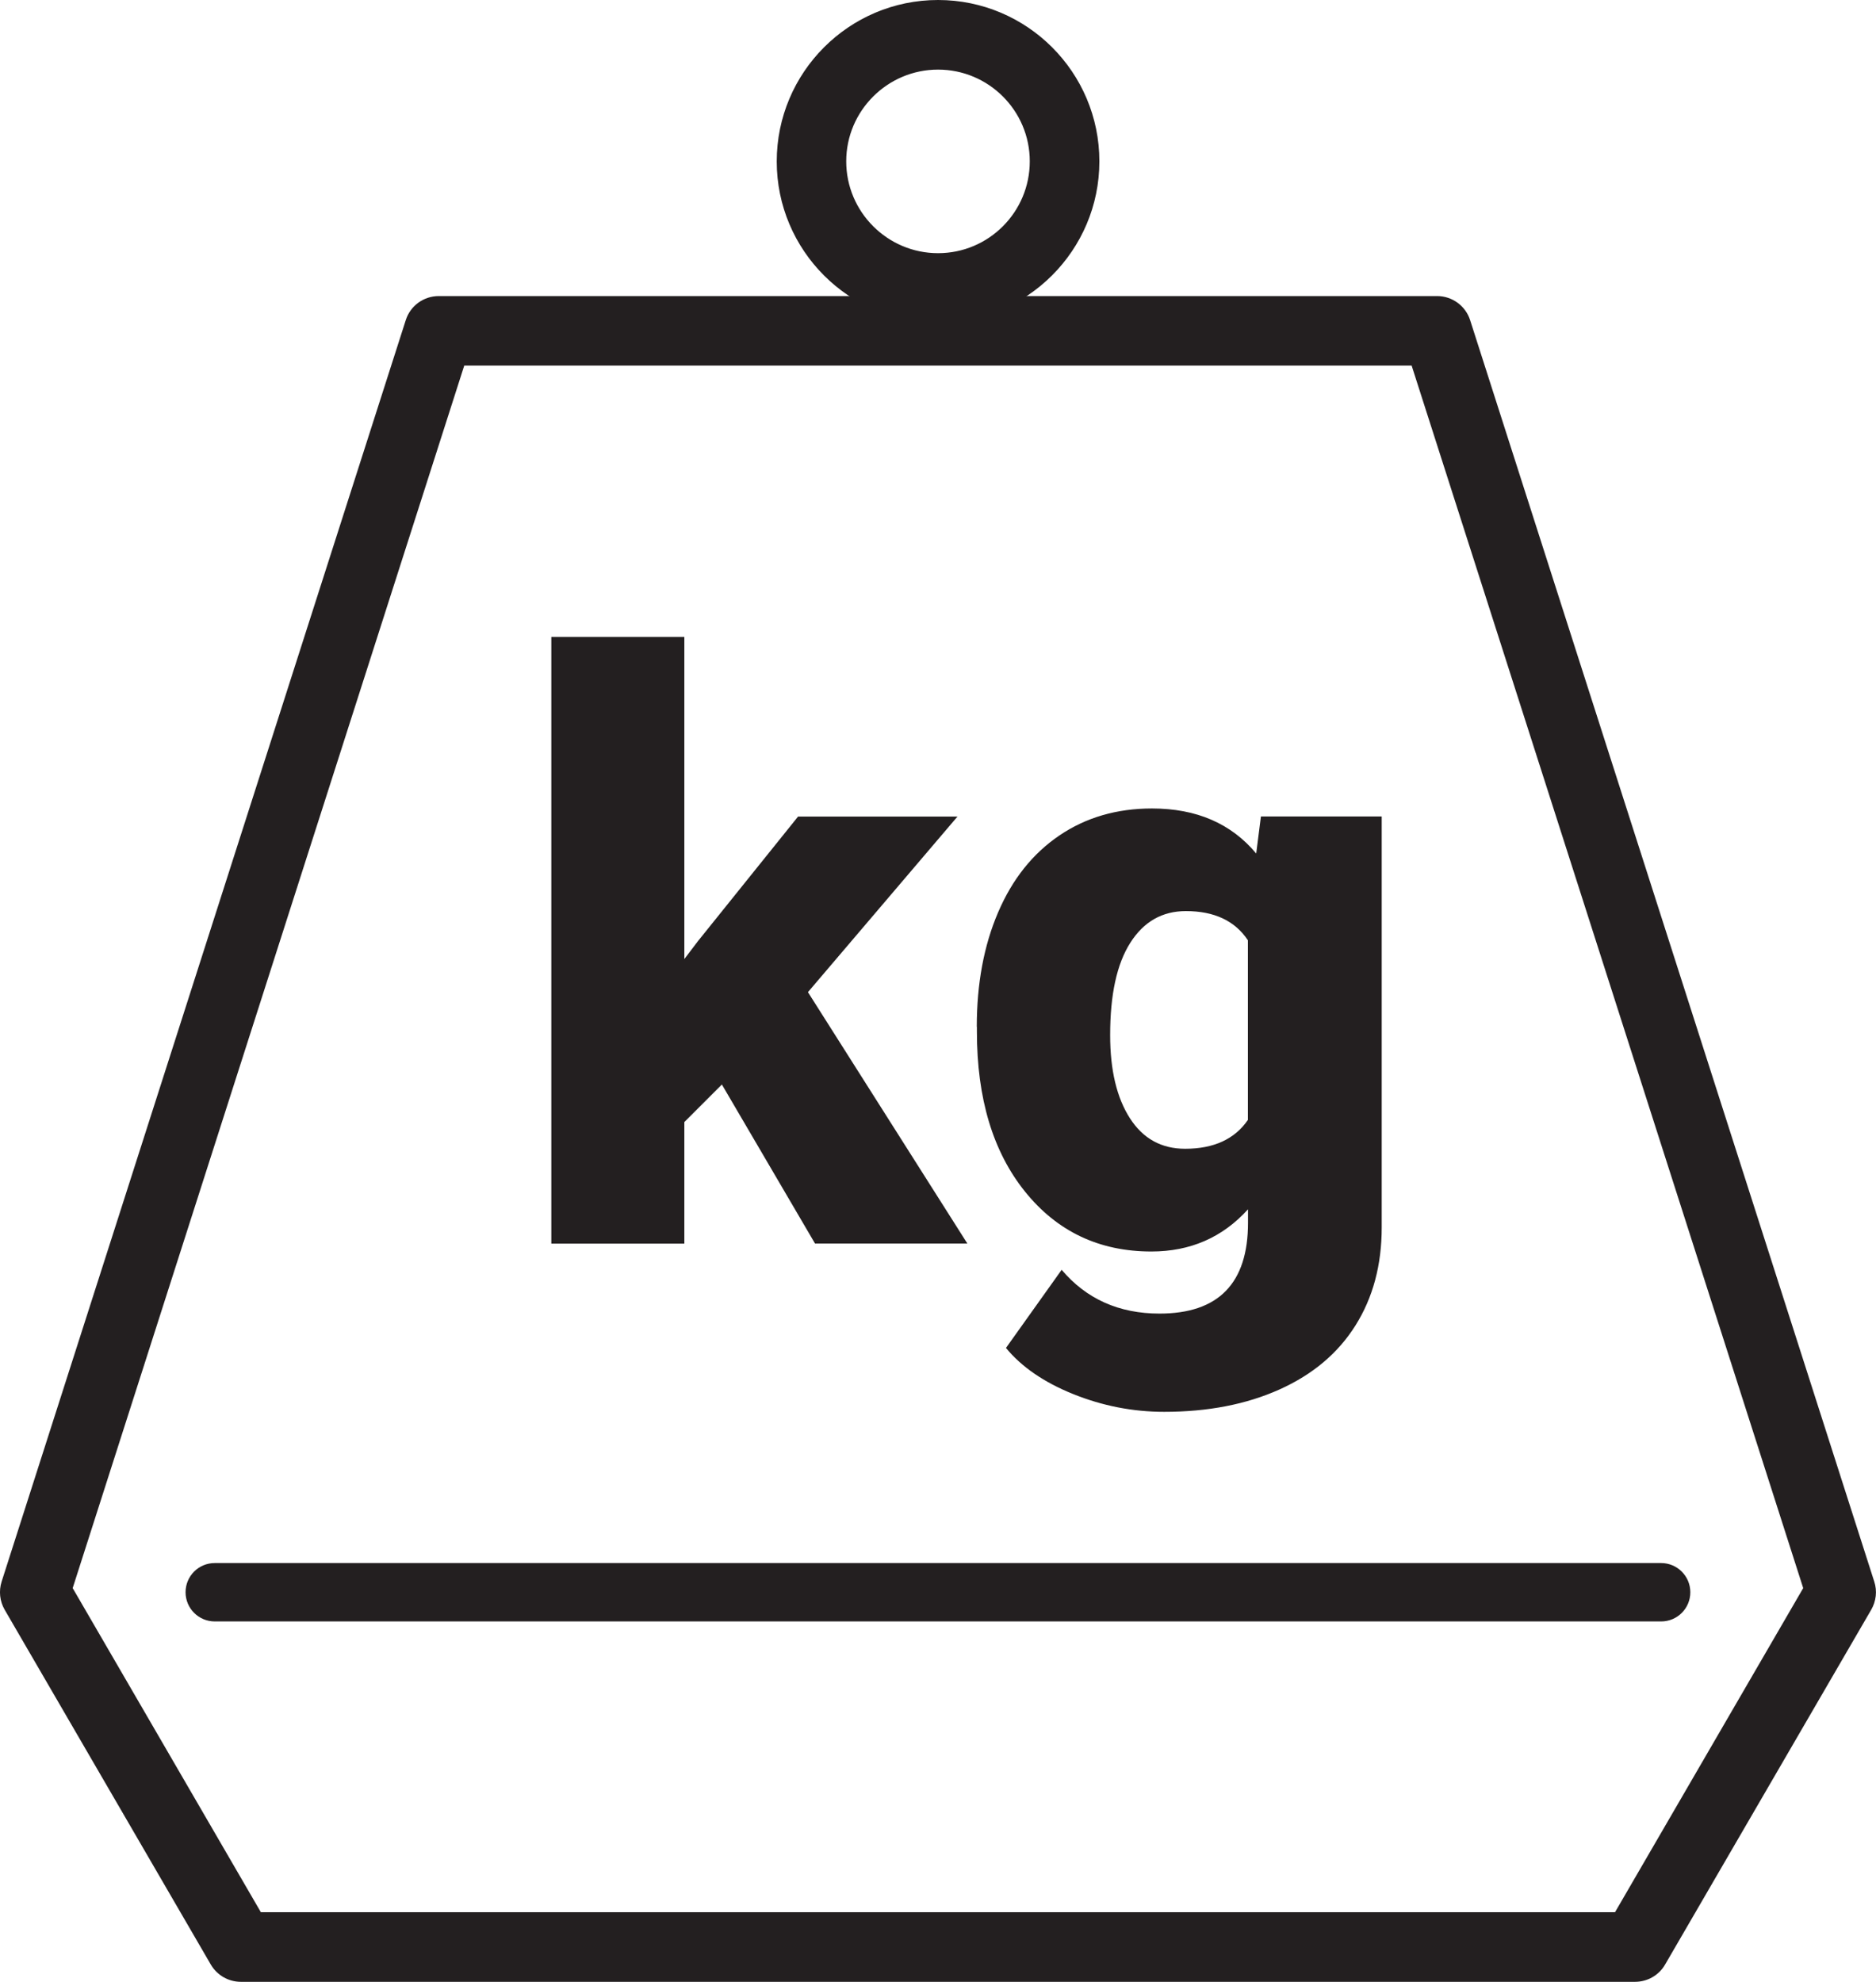
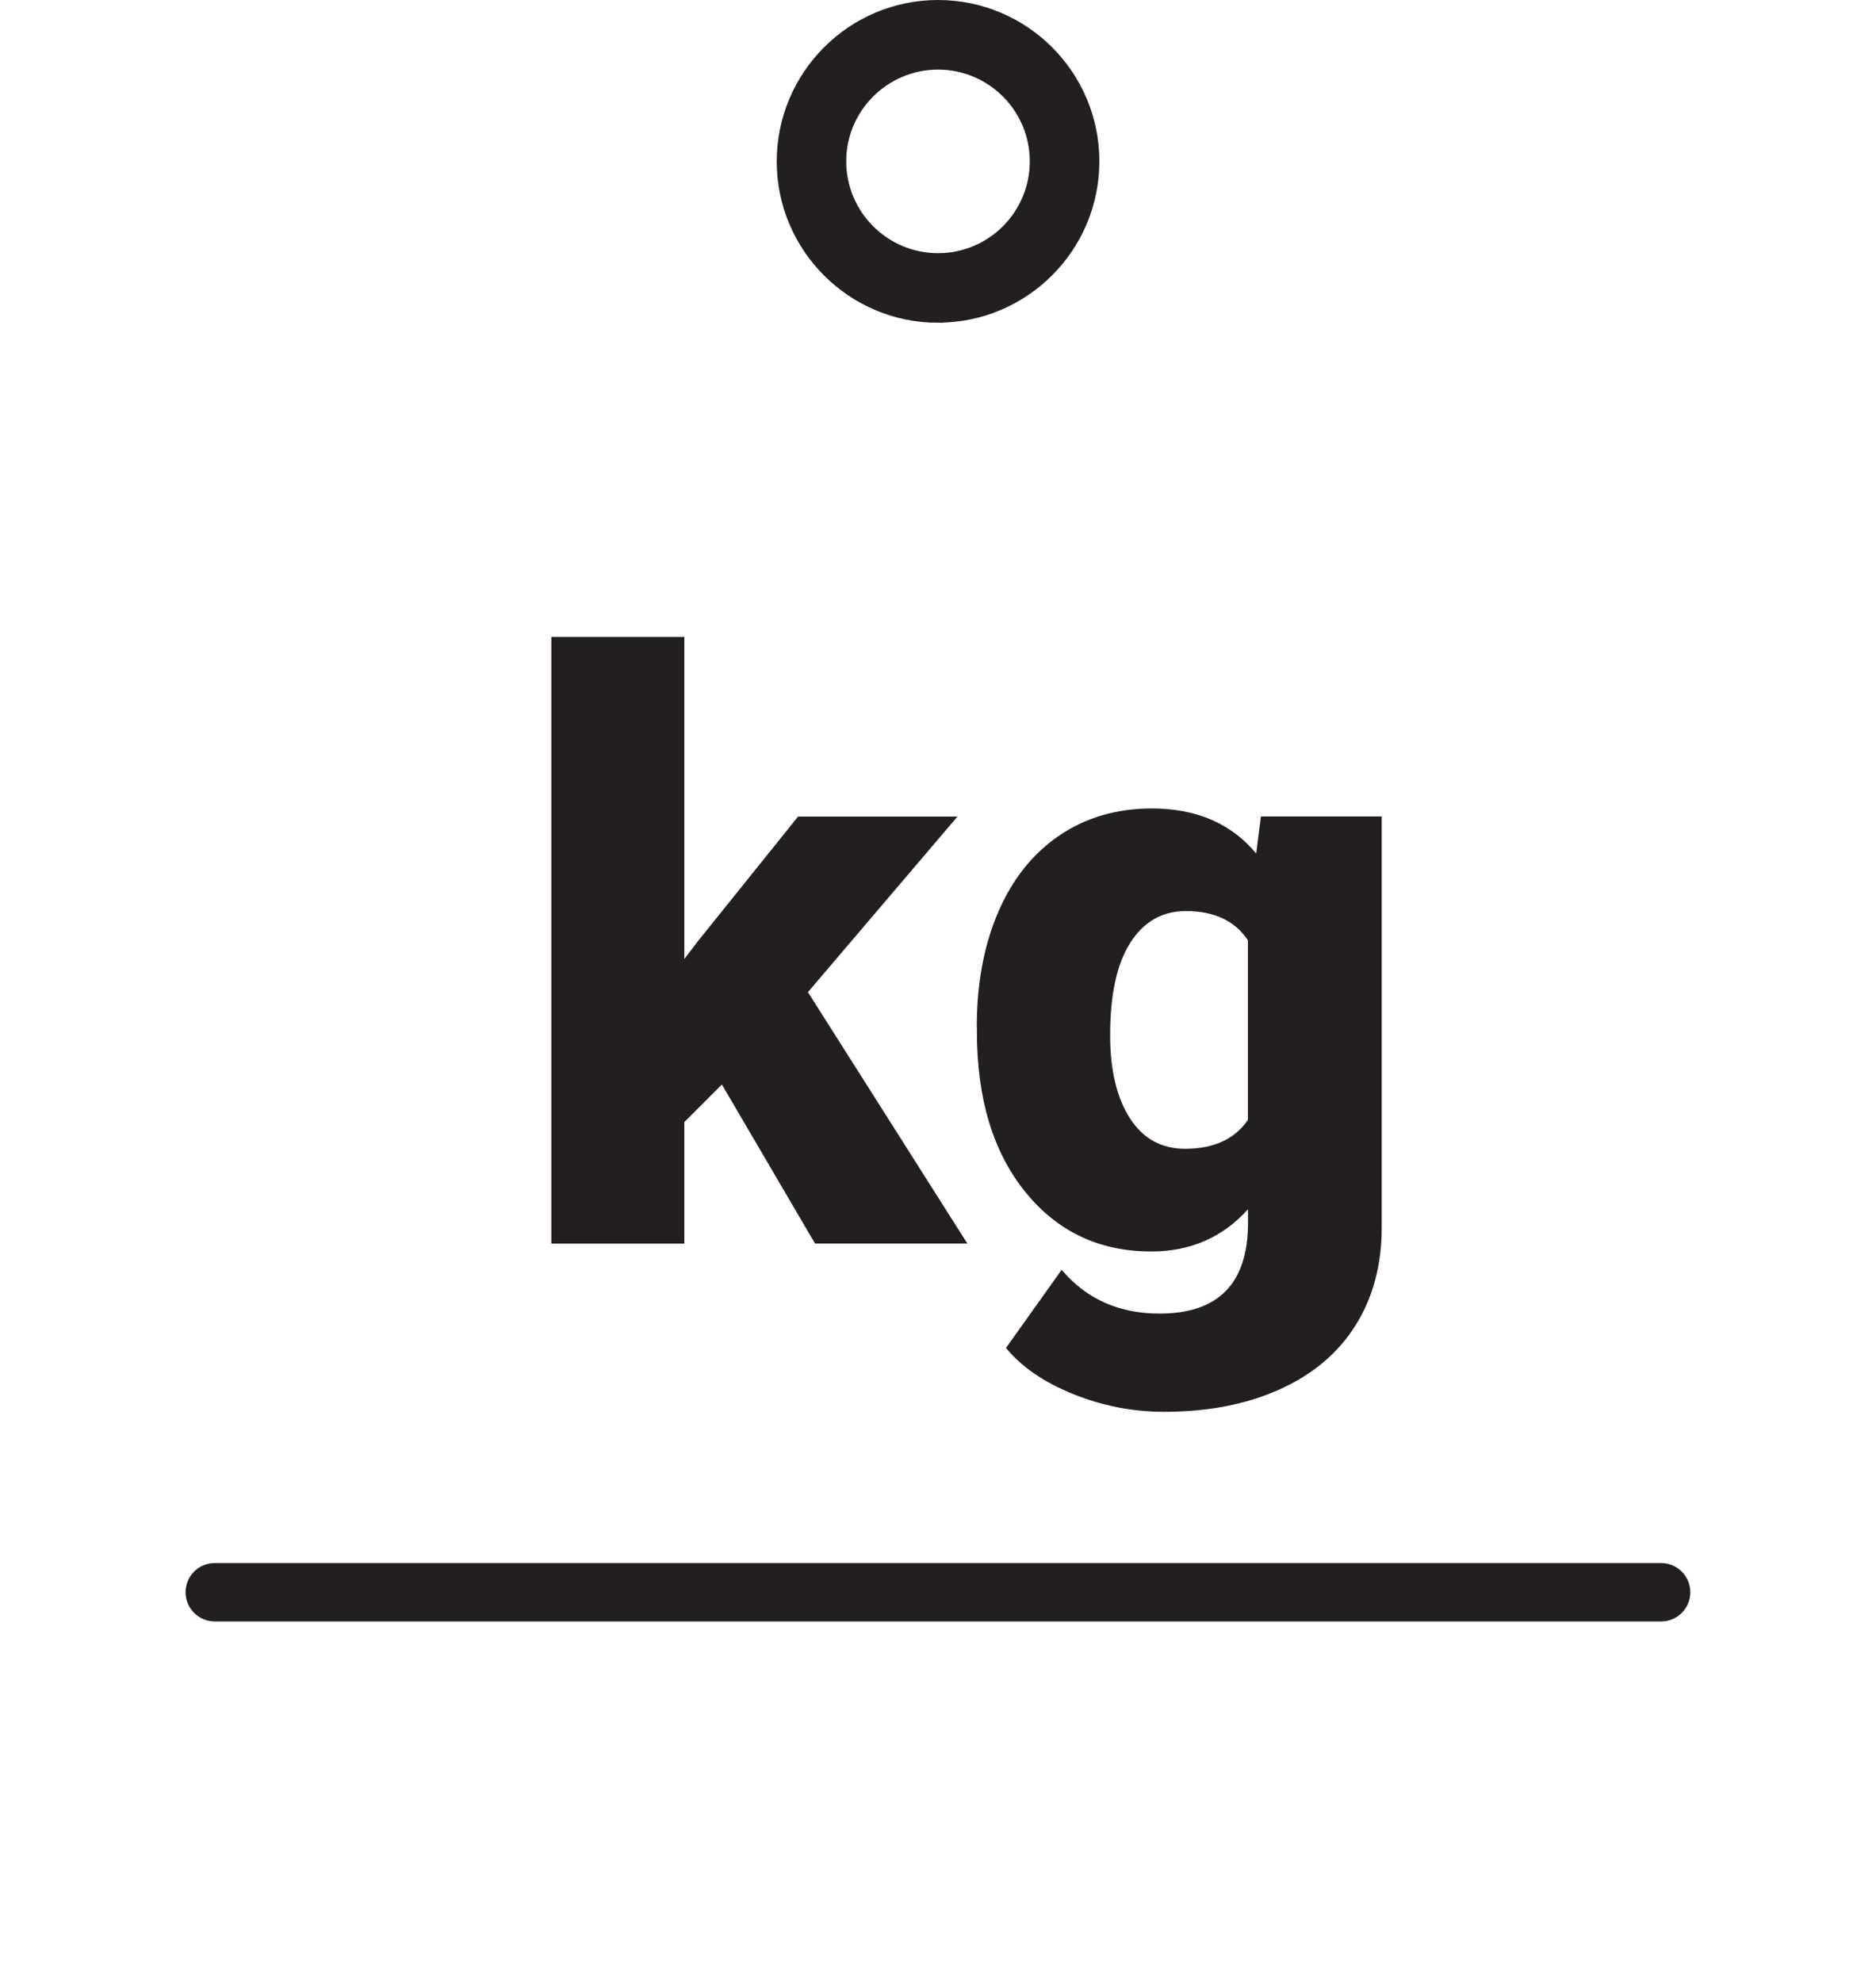
<svg xmlns="http://www.w3.org/2000/svg" id="Layer_2" viewBox="0 0 167.11 176.52">
  <defs>
    <style>.cls-1,.cls-2{fill:#231f20;}.cls-2{stroke:#231f20;stroke-miterlimit:10;}</style>
  </defs>
  <g id="Layer_1-2">
    <path class="cls-2" d="m83.56,28.25c-7.65,0-13.87-6.22-13.87-13.87S75.9.5,83.56.5s13.87,6.22,13.87,13.87-6.22,13.87-13.87,13.87Zm0-22.55c-4.78,0-8.68,3.89-8.68,8.67s3.89,8.68,8.68,8.68,8.67-3.89,8.67-8.68-3.89-8.67-8.67-8.67Z" />
-     <path class="cls-2" d="m145.65,176.02H21.46c-.93,0-1.78-.49-2.25-1.29L.85,143.13c-.37-.64-.45-1.4-.23-2.1L36.62,28.67c.34-1.08,1.34-1.8,2.47-1.8h88.92c1.13,0,2.13.73,2.47,1.8l36,112.36c.23.7.14,1.46-.23,2.1l-18.36,31.6c-.46.8-1.32,1.29-2.25,1.29Zm-122.7-5.2h121.2l17.02-29.31-35.06-109.45H40.99L5.93,141.51l17.02,29.31Z" />
    <path class="cls-1" d="m147.98,144.42H19.13c-1.43,0-2.6-1.16-2.6-2.6s1.16-2.6,2.6-2.6h128.84c1.43,0,2.6,1.16,2.6,2.6s-1.16,2.6-2.6,2.6Z" />
    <path class="cls-1" d="m64.3,96.6l-3.34,3.34v10.83h-11.85v-54.04h11.85v28.69l1.2-1.58,8.93-11.11h14.2l-13.32,15.64,14.2,22.39h-13.57l-8.3-14.17Z" />
    <path class="cls-1" d="m87.01,91.46c0-3.84.63-7.24,1.9-10.2s3.08-5.23,5.45-6.84,5.12-2.41,8.26-2.41c3.96,0,7.05,1.34,9.28,4.01l.42-3.3h10.76v36.6c0,3.35-.78,6.26-2.34,8.74s-3.81,4.37-6.77,5.7-6.38,1.99-10.27,1.99c-2.79,0-5.49-.53-8.1-1.58s-4.61-2.43-5.99-4.11l4.96-6.96c2.2,2.6,5.11,3.9,8.72,3.9,5.25,0,7.88-2.7,7.88-8.09v-1.2c-2.27,2.51-5.14,3.76-8.61,3.76-4.64,0-8.39-1.78-11.25-5.33s-4.29-8.3-4.29-14.26v-.42Zm11.88.74c0,3.12.59,5.58,1.76,7.4s2.81,2.72,4.92,2.72c2.55,0,4.42-.86,5.59-2.57v-16c-1.15-1.73-2.99-2.6-5.52-2.6-2.11,0-3.76.94-4.96,2.83s-1.79,4.62-1.79,8.21Z" />
  </g>
</svg>